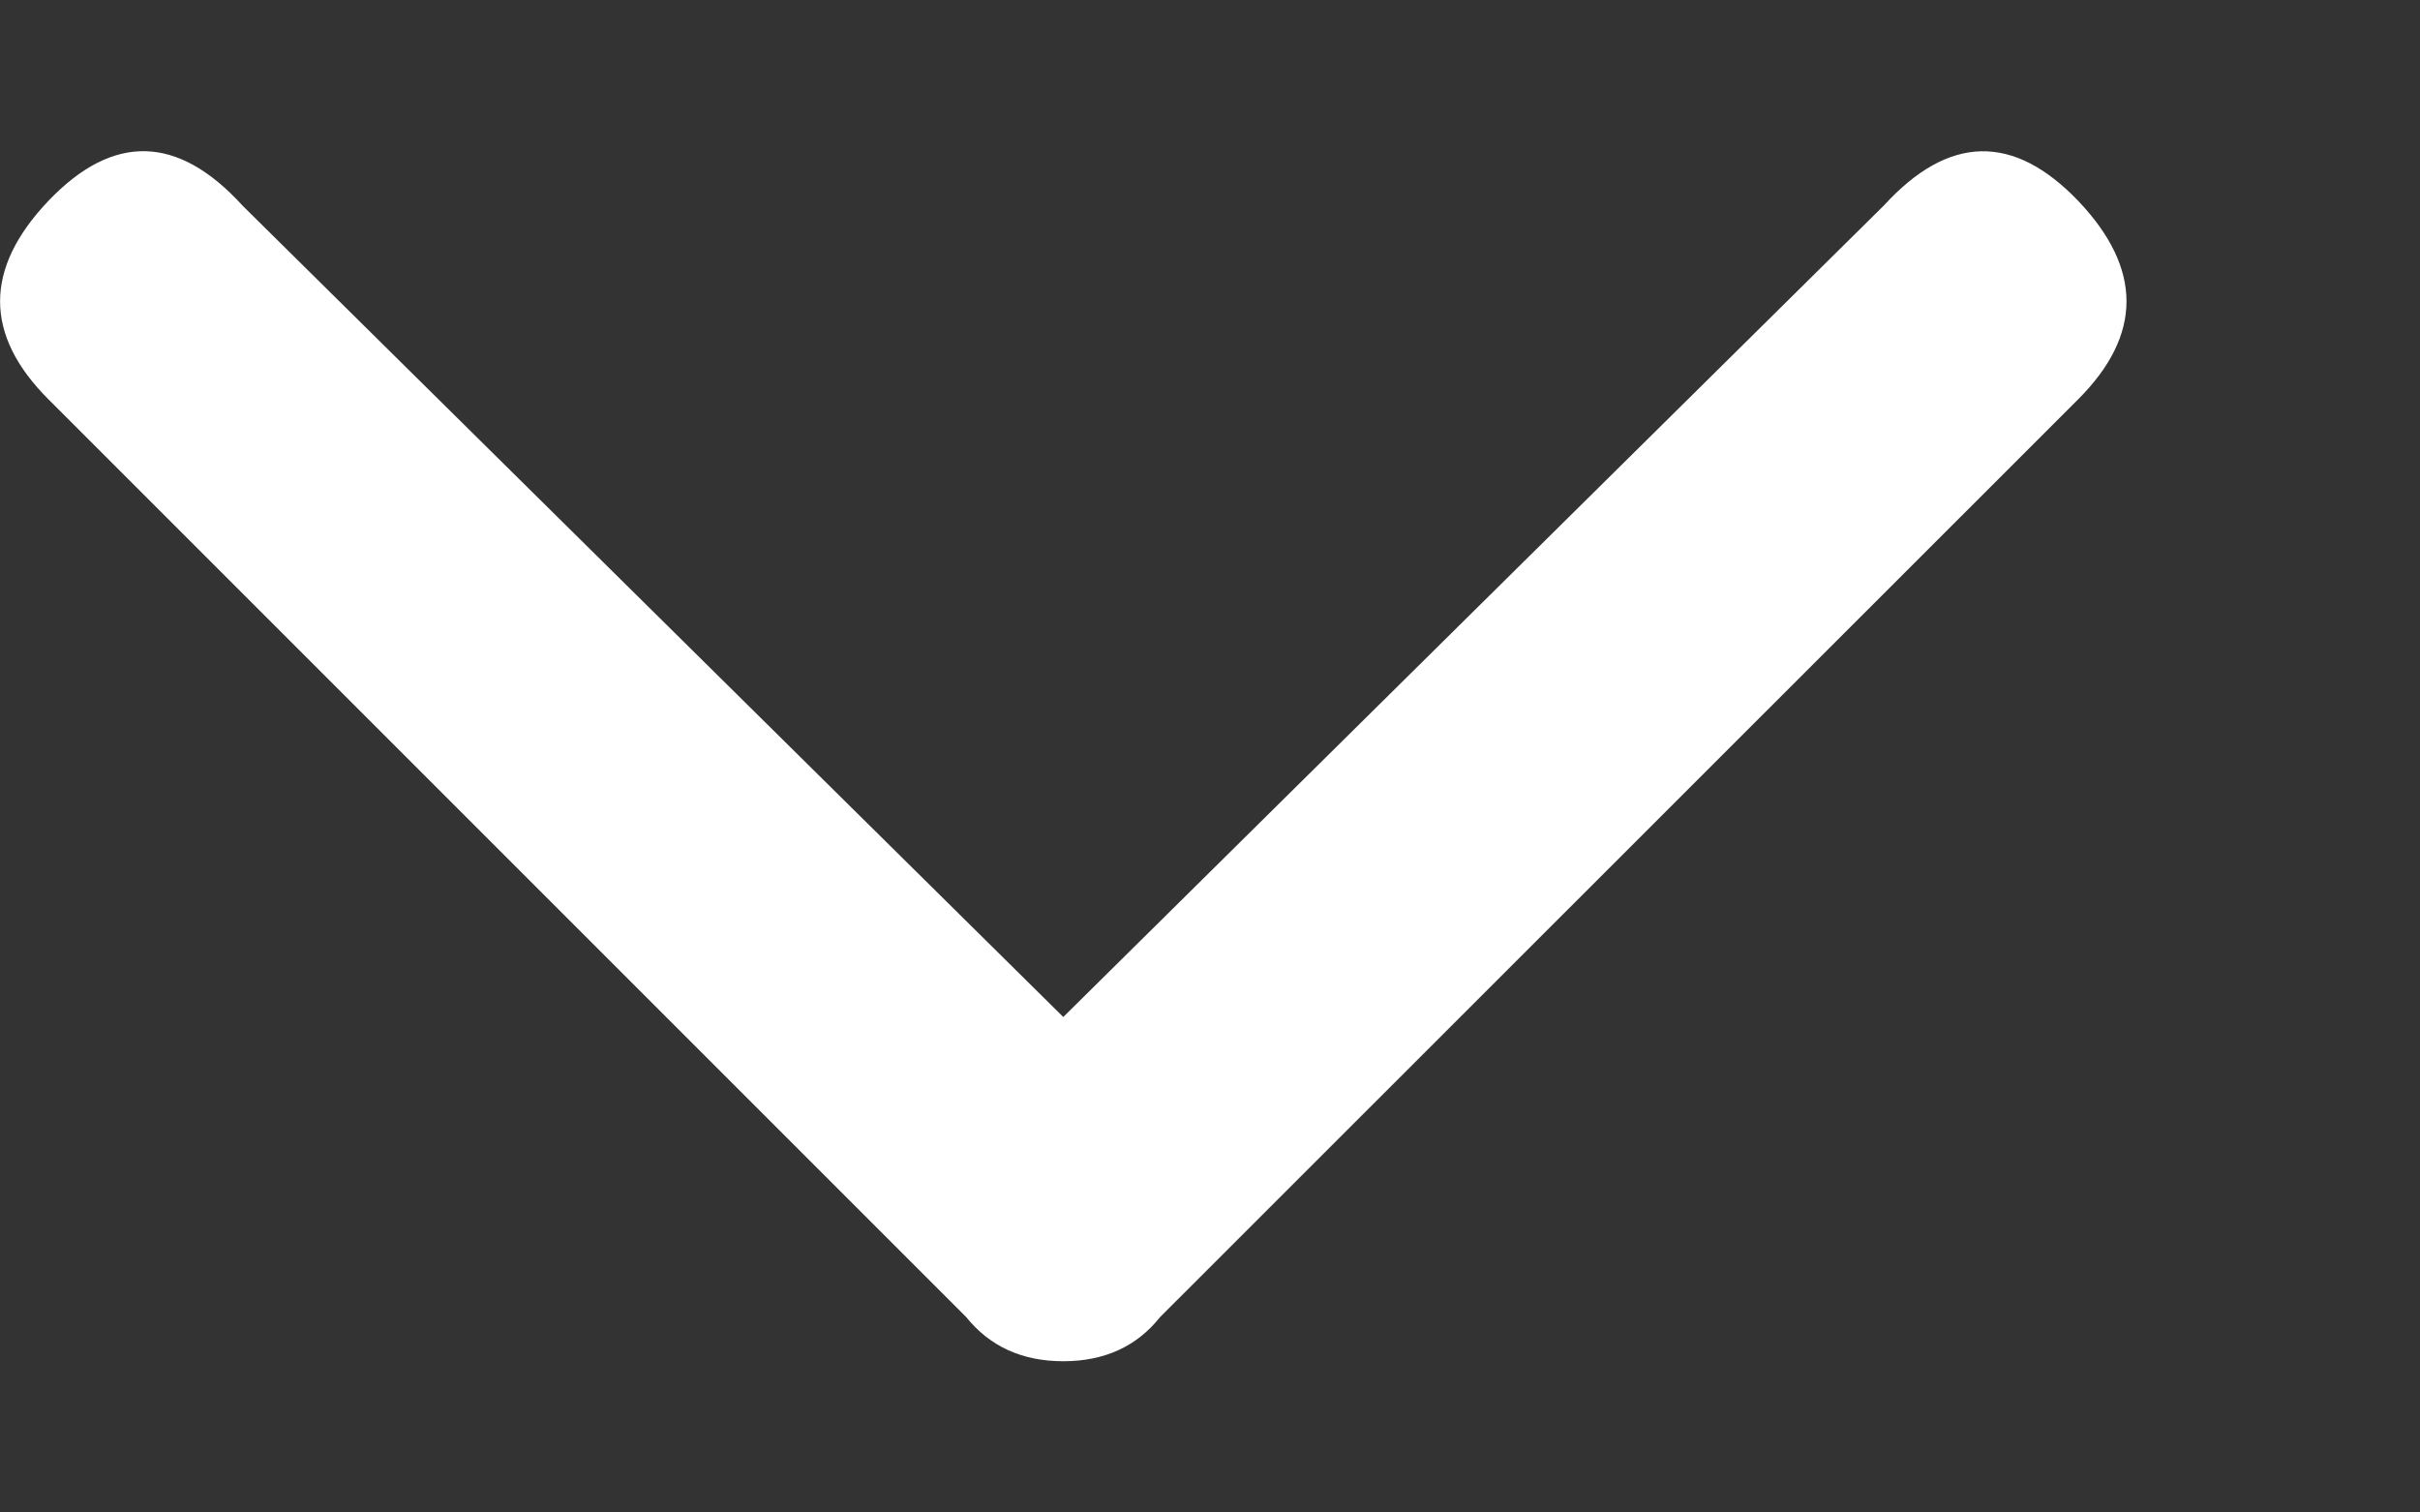
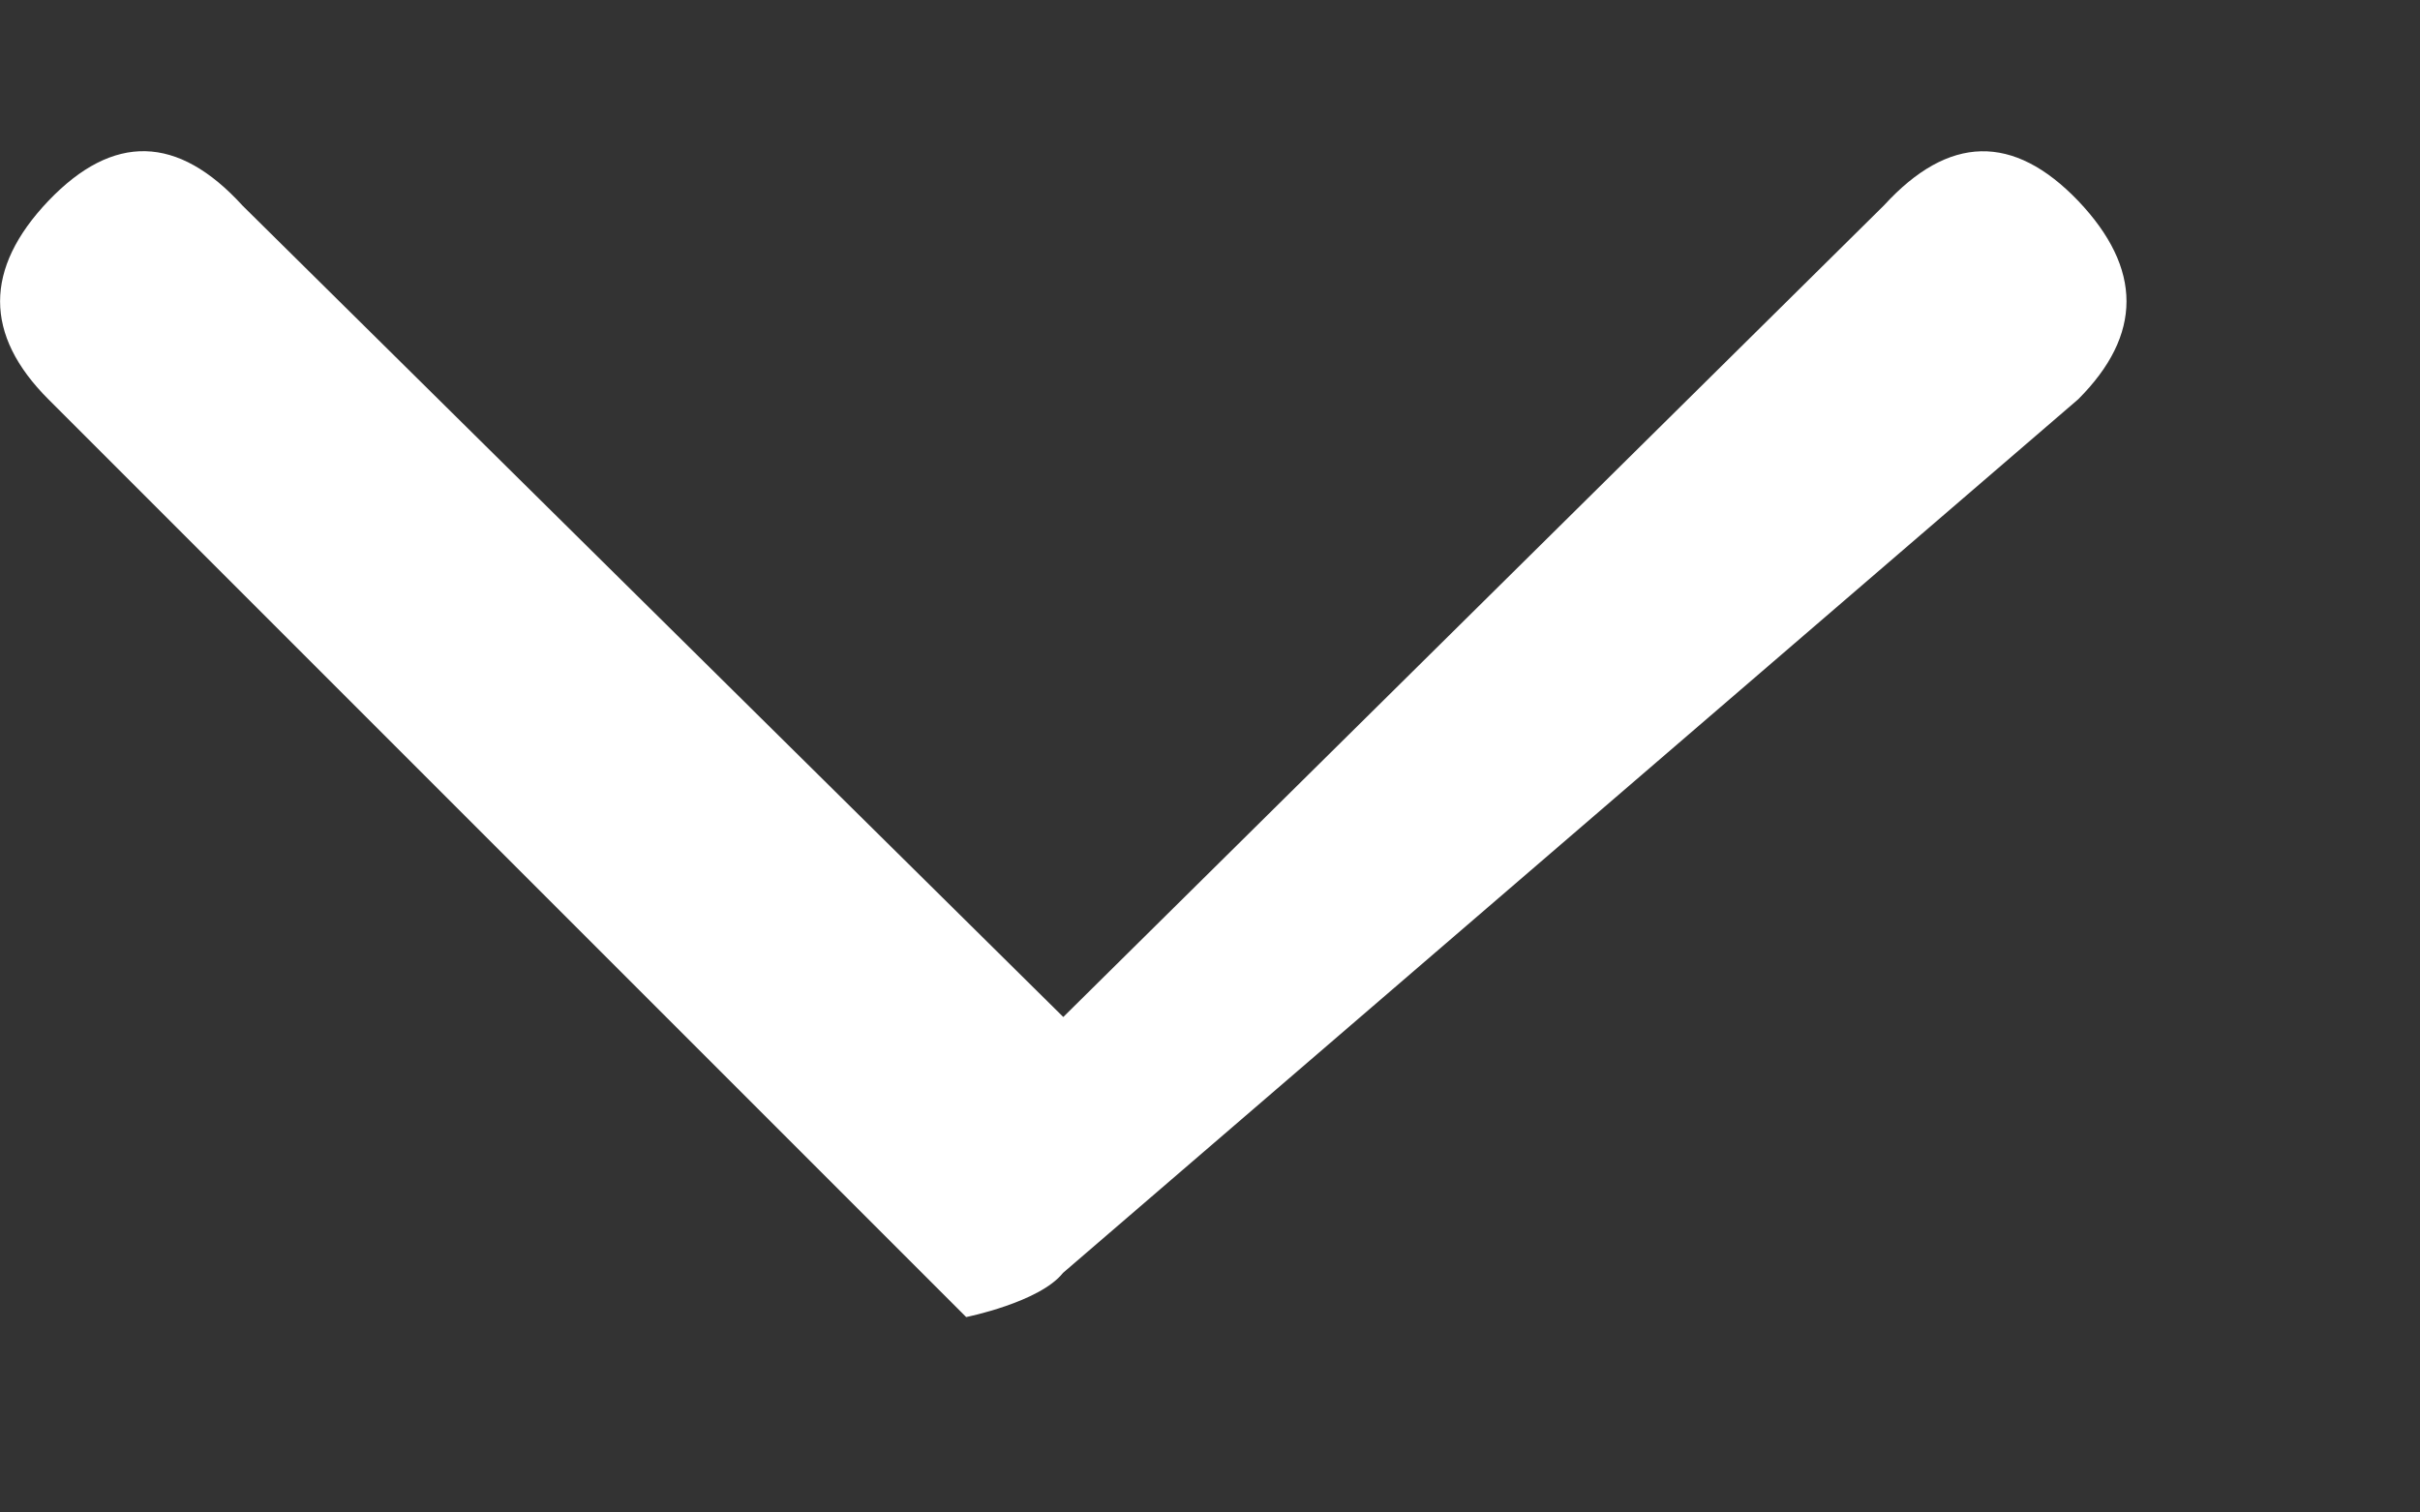
<svg xmlns="http://www.w3.org/2000/svg" width="8" height="5" viewBox="0 0 8 5">
  <rect x="0" y="0" width="8" height="5" fill="#333333" stroke="none" />
  <g fill="none" fill-rule="evenodd">
    <g fill="#FFF">
      <g>
        <g>
-           <path d="M6.228.179L3.515 2.862.802.18C.588-.055.374-.06.16.164-.053.388-.053.607.16.82l3.034 3.034c.078.097.185.146.321.146s.243-.049.32-.146L6.87.82c.213-.213.213-.432 0-.656-.214-.223-.428-.219-.642.015z" transform="translate(-1402 -36) translate(1076.5 22) translate(325.5 14.5)" />
+           <path d="M6.228.179L3.515 2.862.802.18C.588-.055.374-.06.16.164-.053.388-.053.607.16.82l3.034 3.034s.243-.049.32-.146L6.87.82c.213-.213.213-.432 0-.656-.214-.223-.428-.219-.642.015z" transform="translate(-1402 -36) translate(1076.5 22) translate(325.5 14.5)" />
        </g>
      </g>
    </g>
  </g>
</svg>